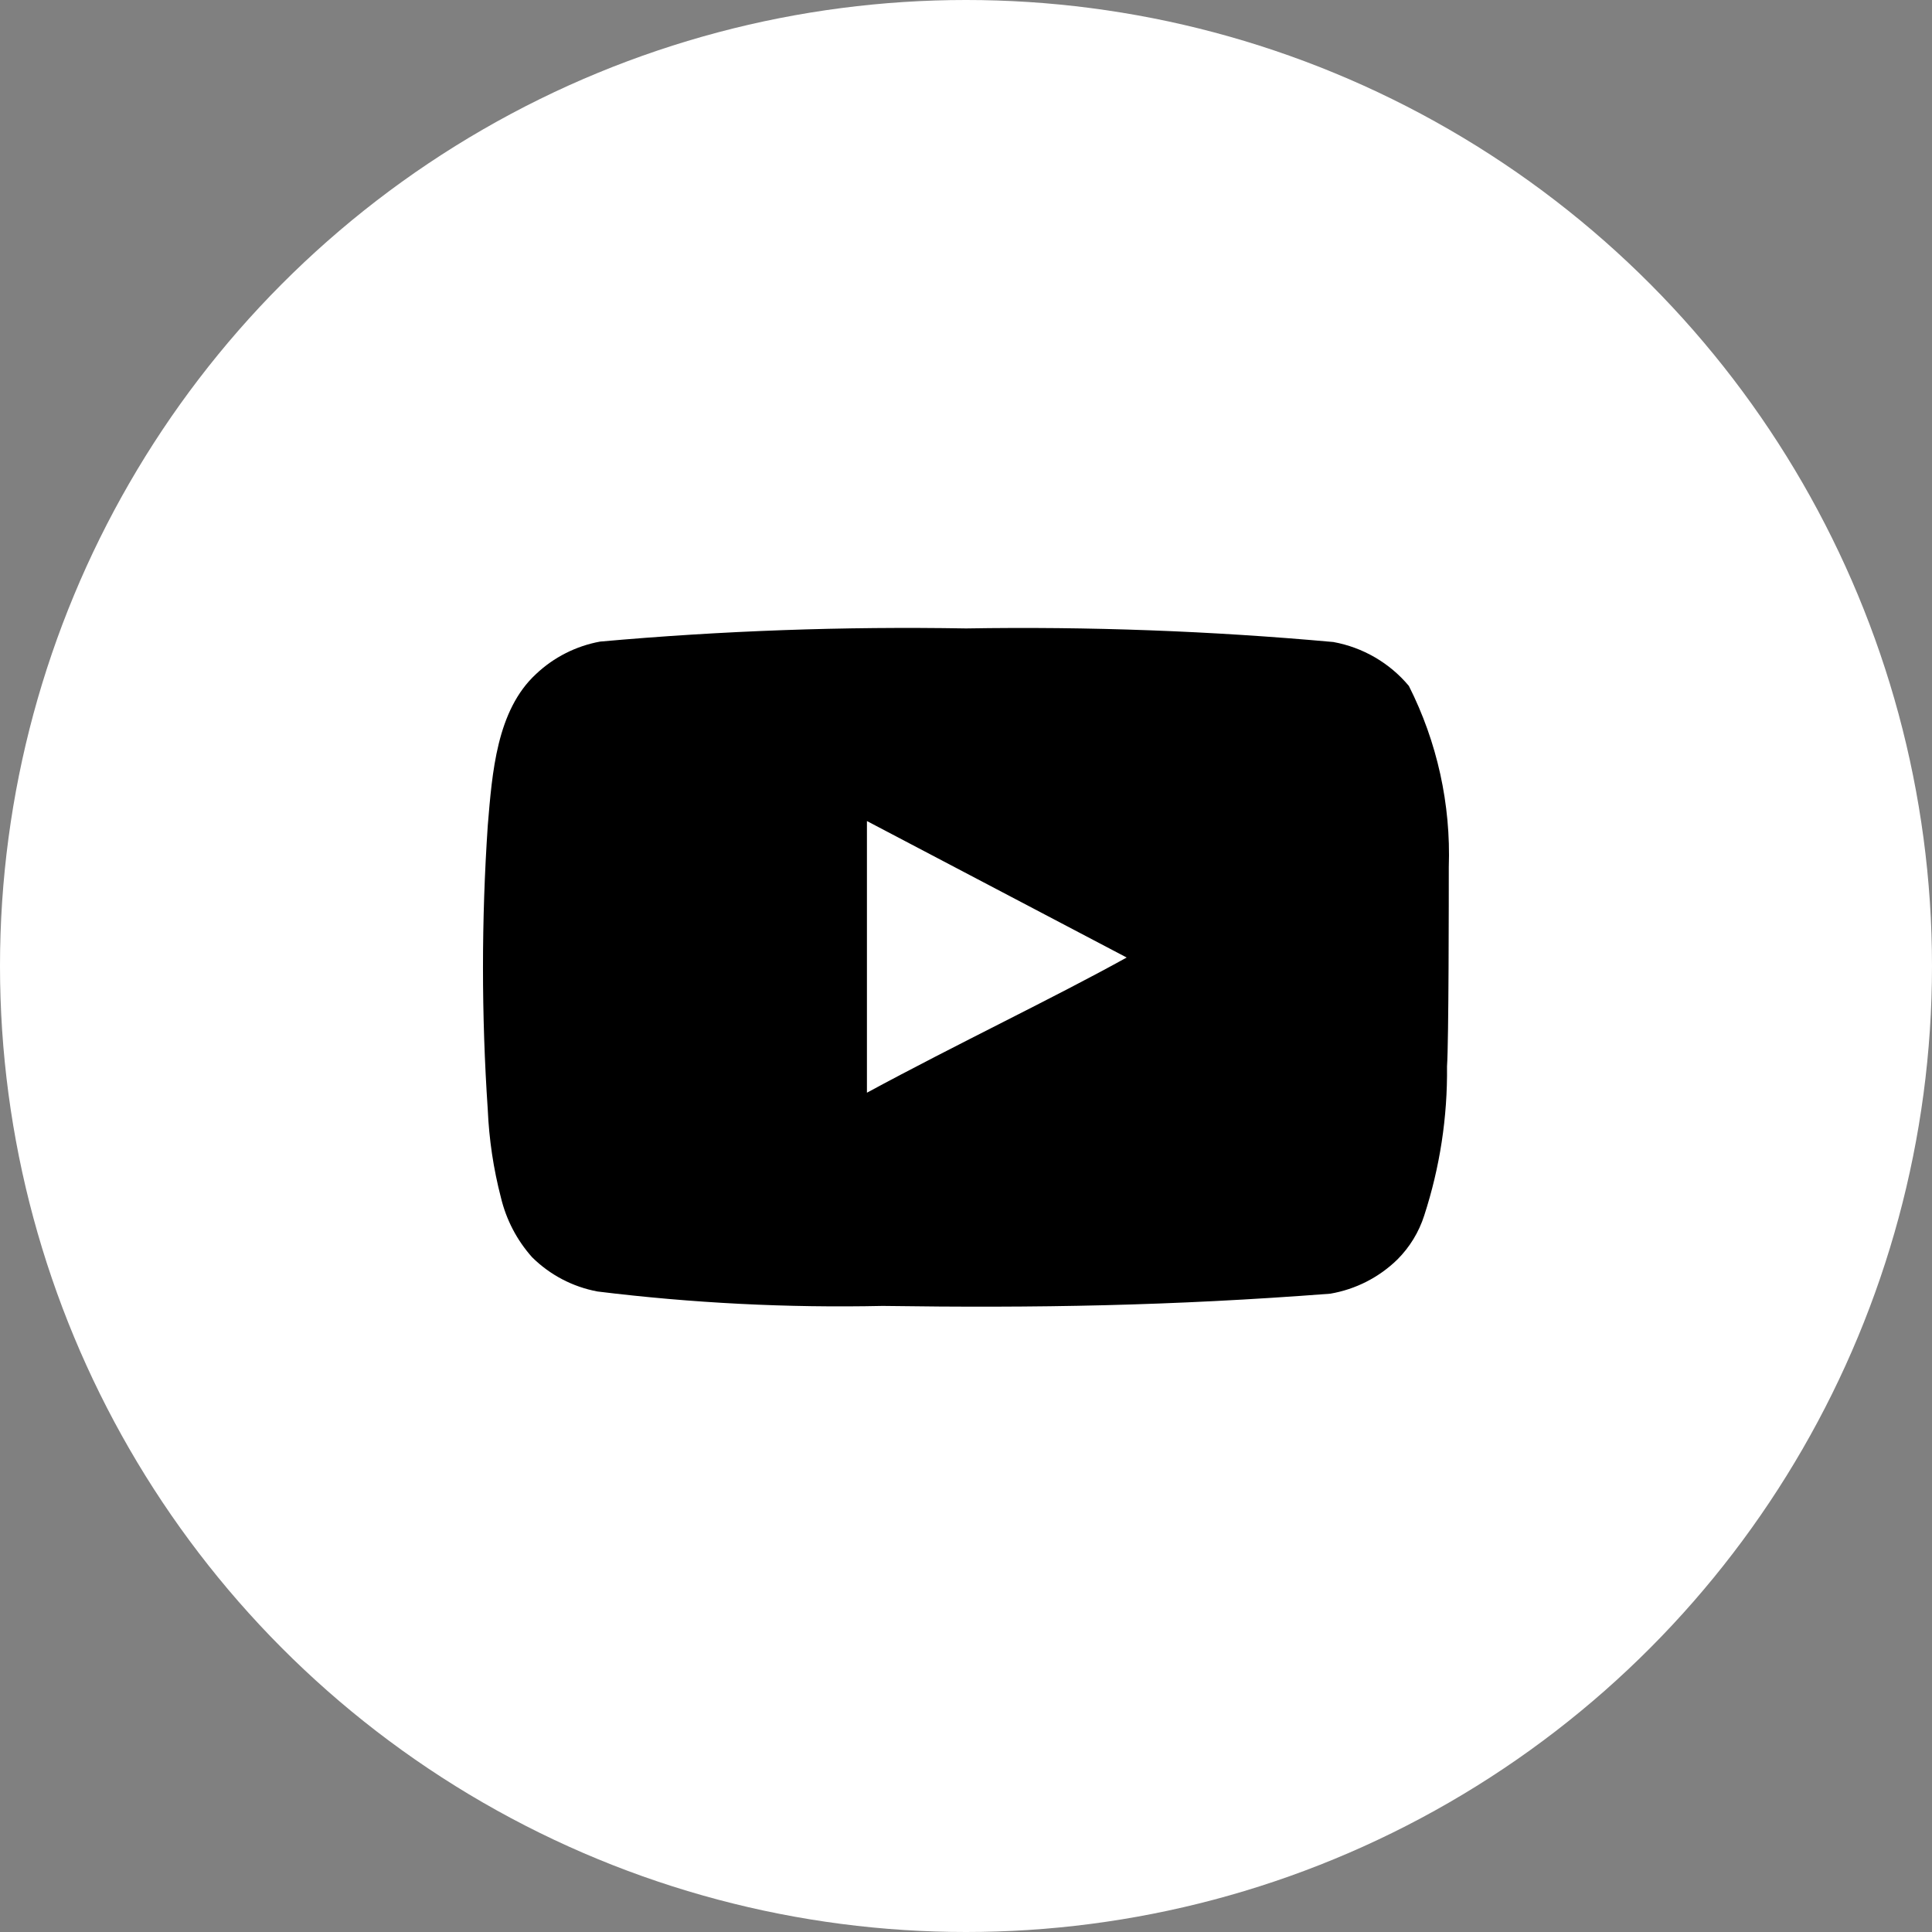
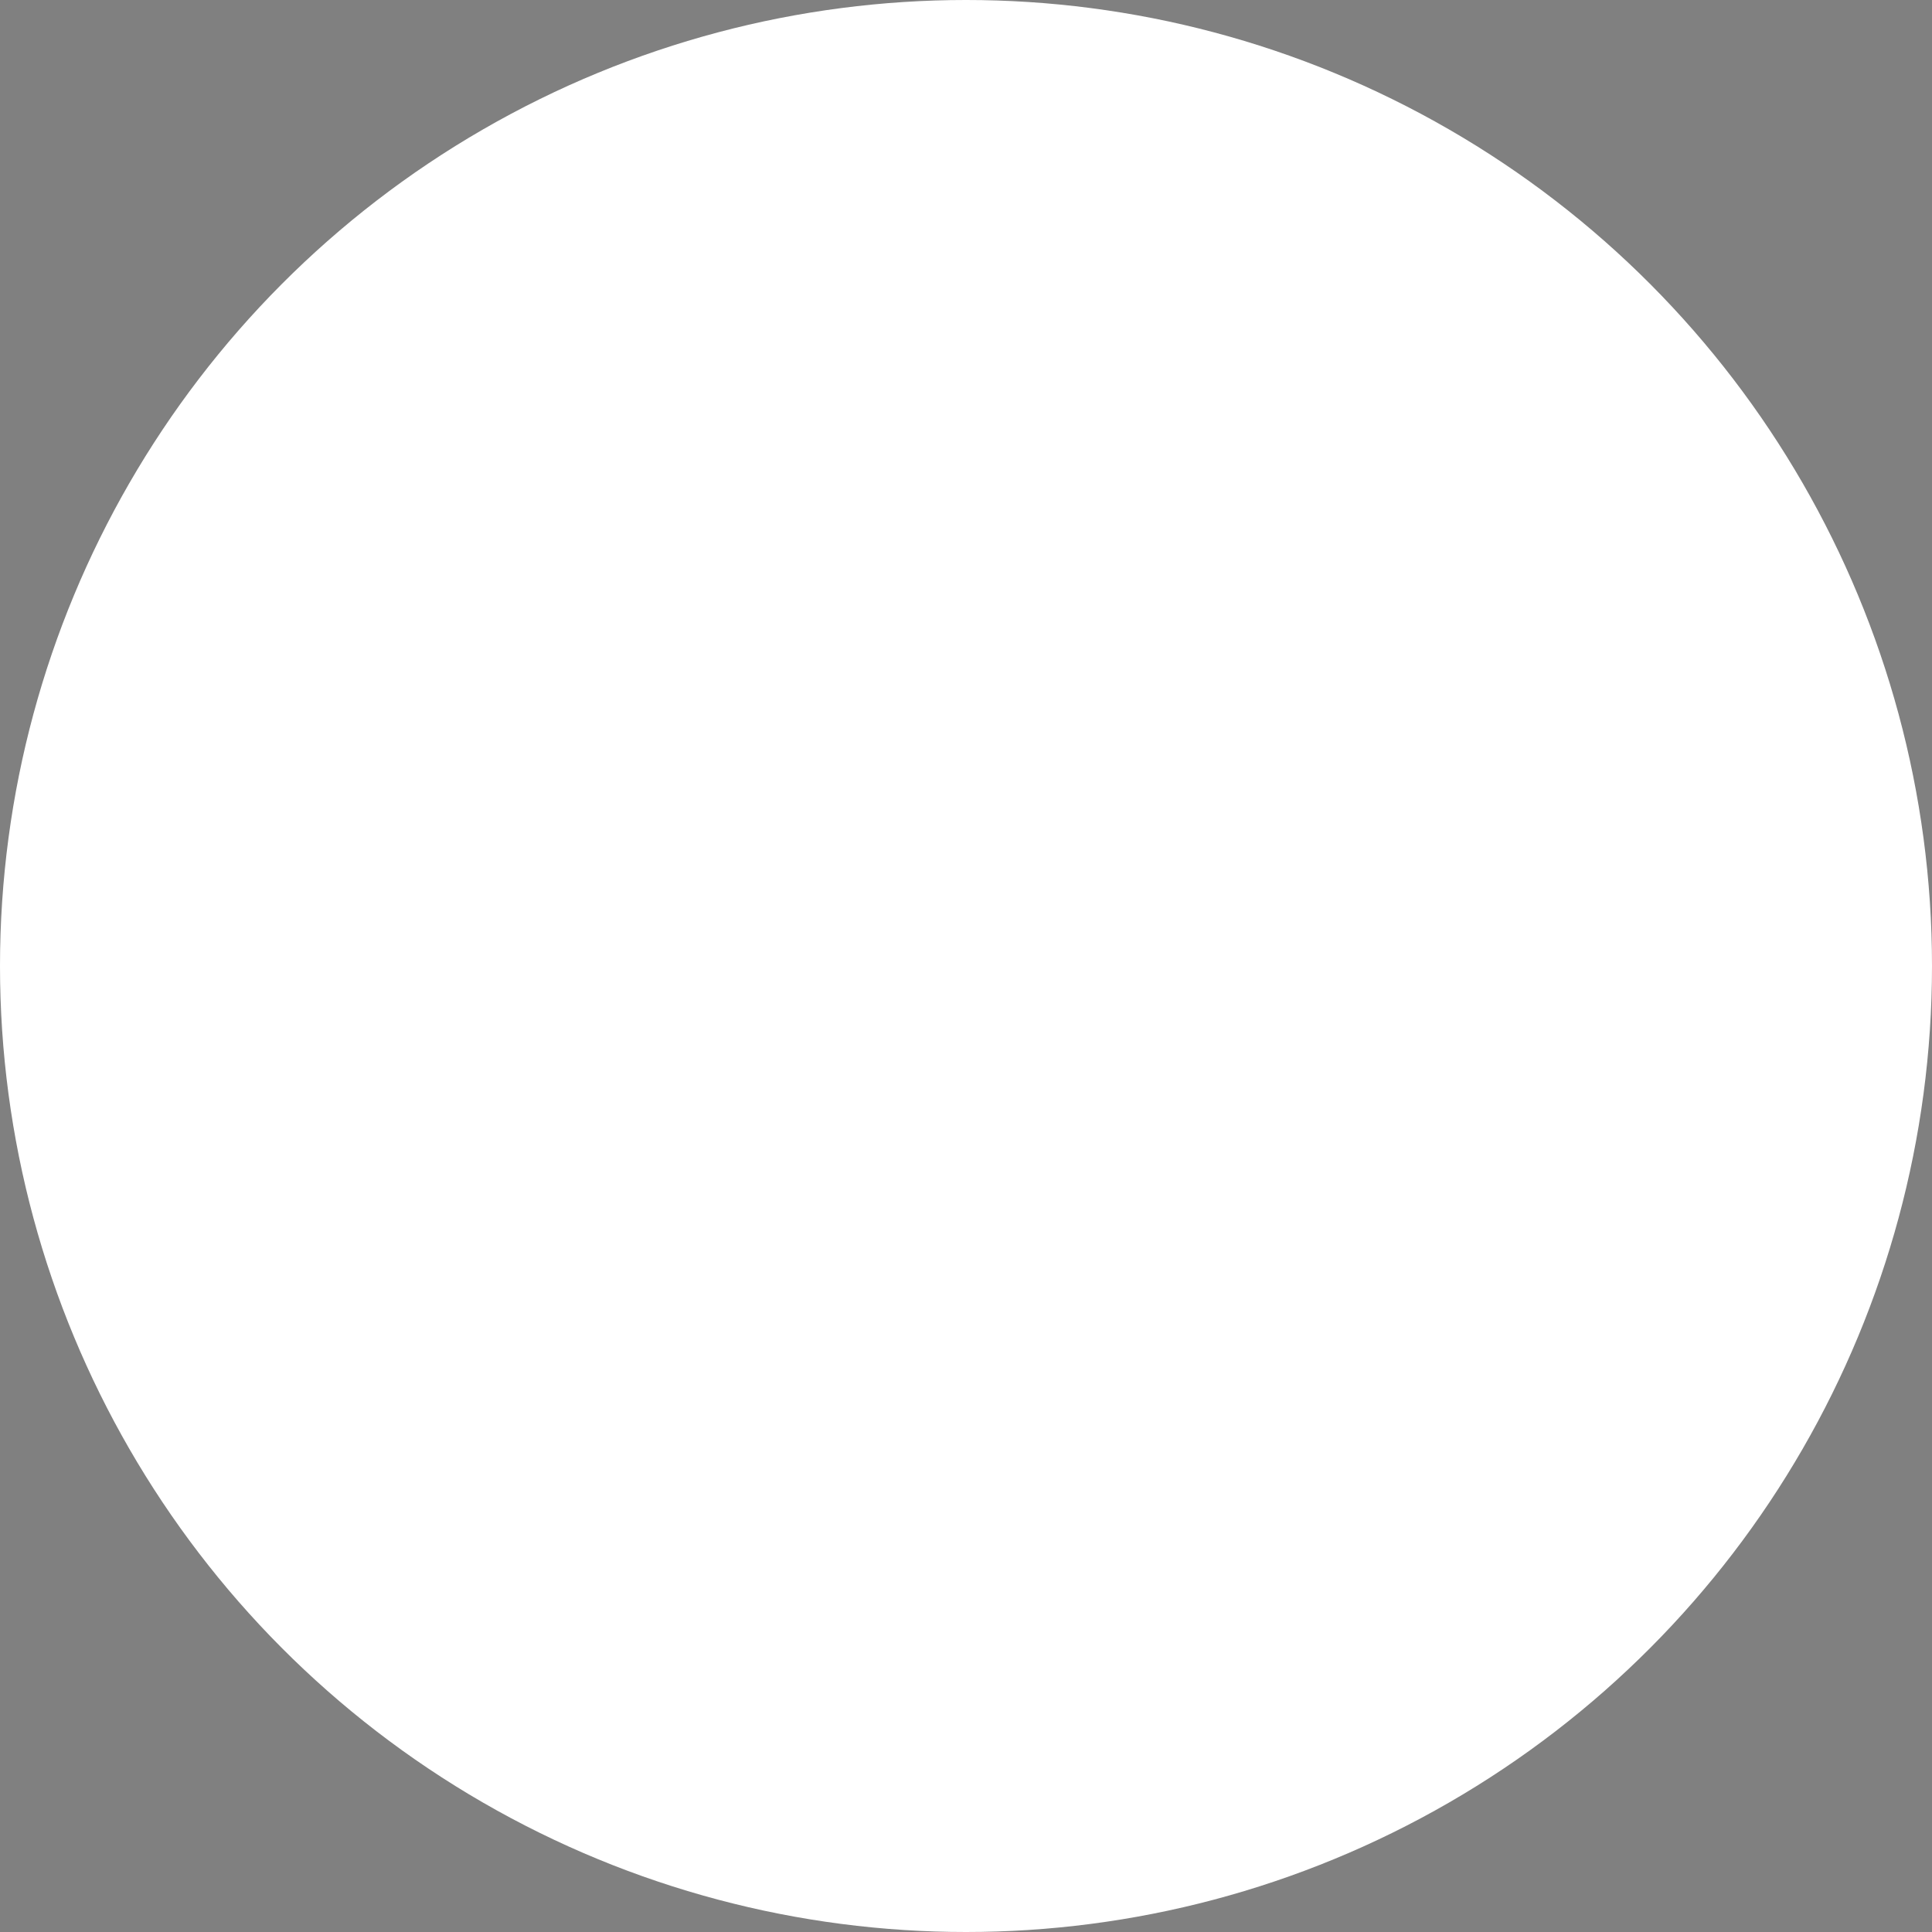
<svg xmlns="http://www.w3.org/2000/svg" width="36" height="36" viewBox="0 0 36 36" fill="none">
  <rect x="0" y="0" width="36" height="36" fill="#808080" stroke="none" />
  <circle cx="18" cy="18" r="18" fill="white" />
-   <path d="M26.996 16.158C27.036 14.988 26.78 13.826 26.252 12.781C25.893 12.352 25.395 12.063 24.845 11.963C22.57 11.757 20.286 11.672 18.002 11.71C15.726 11.671 13.449 11.752 11.182 11.955C10.734 12.037 10.319 12.247 9.988 12.56C9.253 13.239 9.171 14.4 9.089 15.381C8.97 17.145 8.97 18.915 9.089 20.68C9.113 21.232 9.195 21.78 9.334 22.315C9.433 22.728 9.632 23.11 9.915 23.427C10.248 23.757 10.672 23.979 11.133 24.065C12.896 24.282 14.672 24.372 16.448 24.334C19.31 24.375 21.82 24.334 24.788 24.106C25.26 24.025 25.697 23.803 26.039 23.468C26.268 23.239 26.439 22.959 26.538 22.65C26.83 21.753 26.974 20.814 26.963 19.87C26.996 19.412 26.996 16.648 26.996 16.158ZM16.154 20.361V15.299L20.994 17.842C19.637 18.595 17.846 19.445 16.154 20.361Z" fill="black" />
</svg>